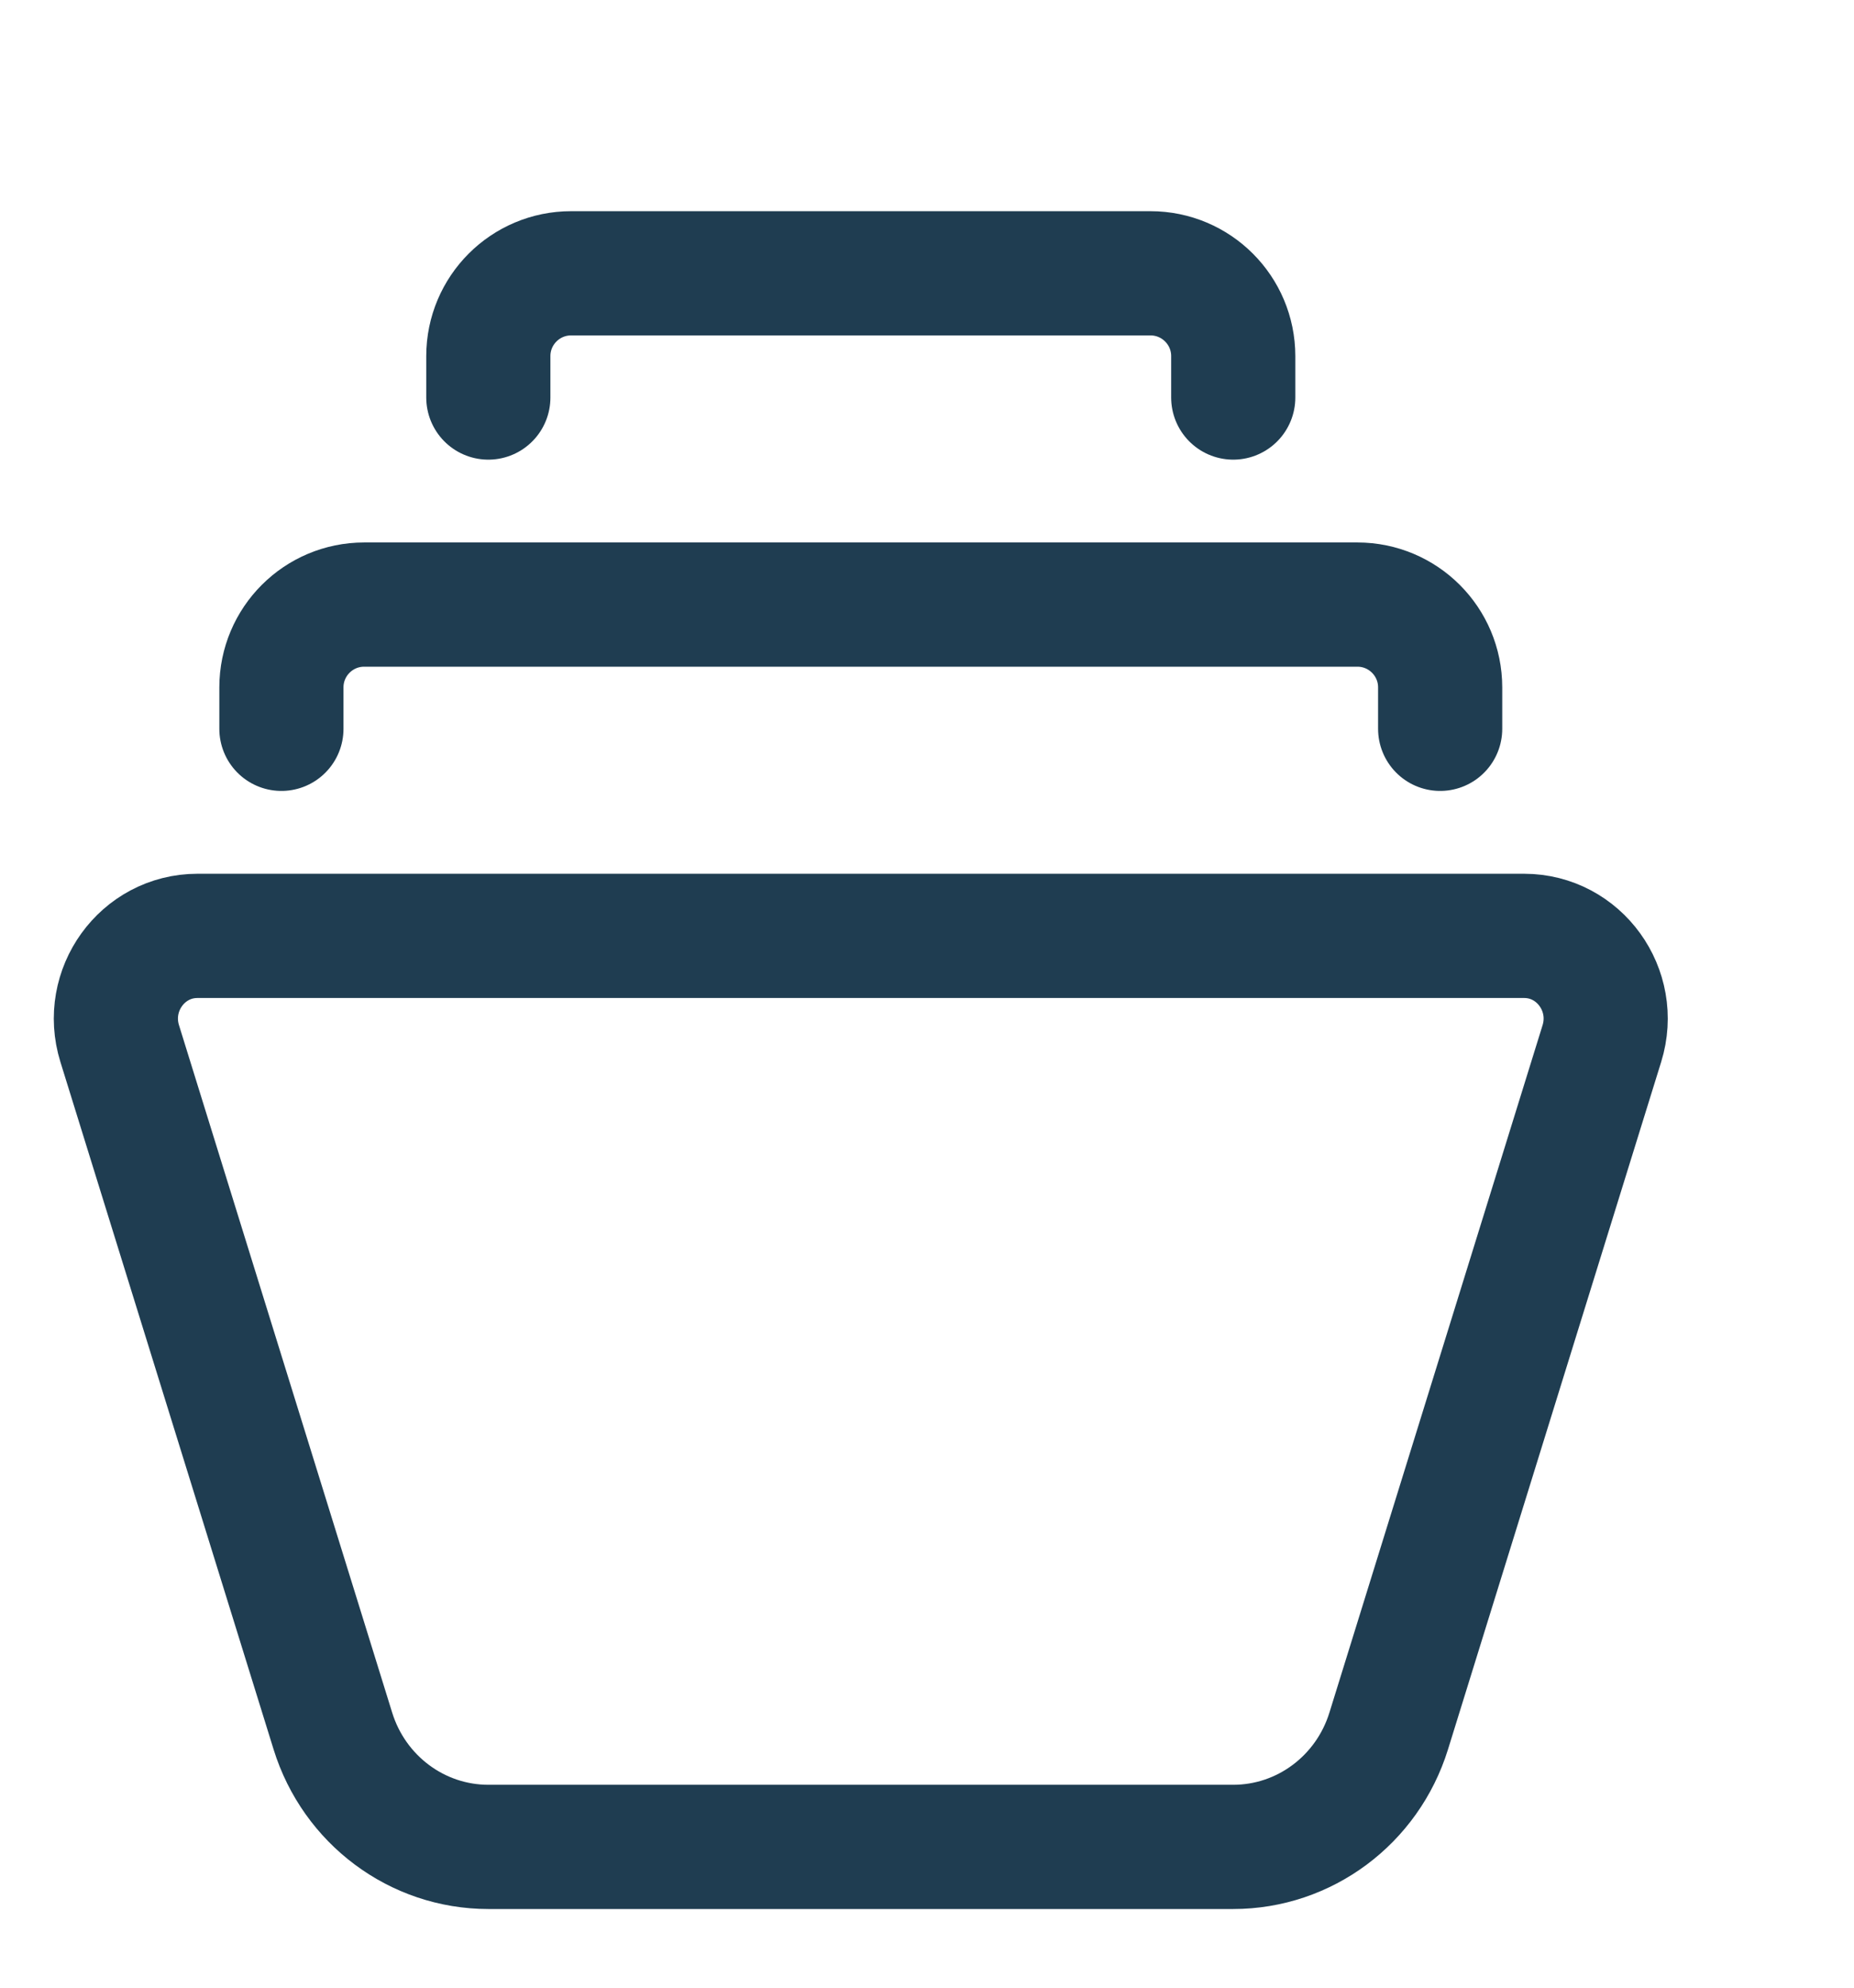
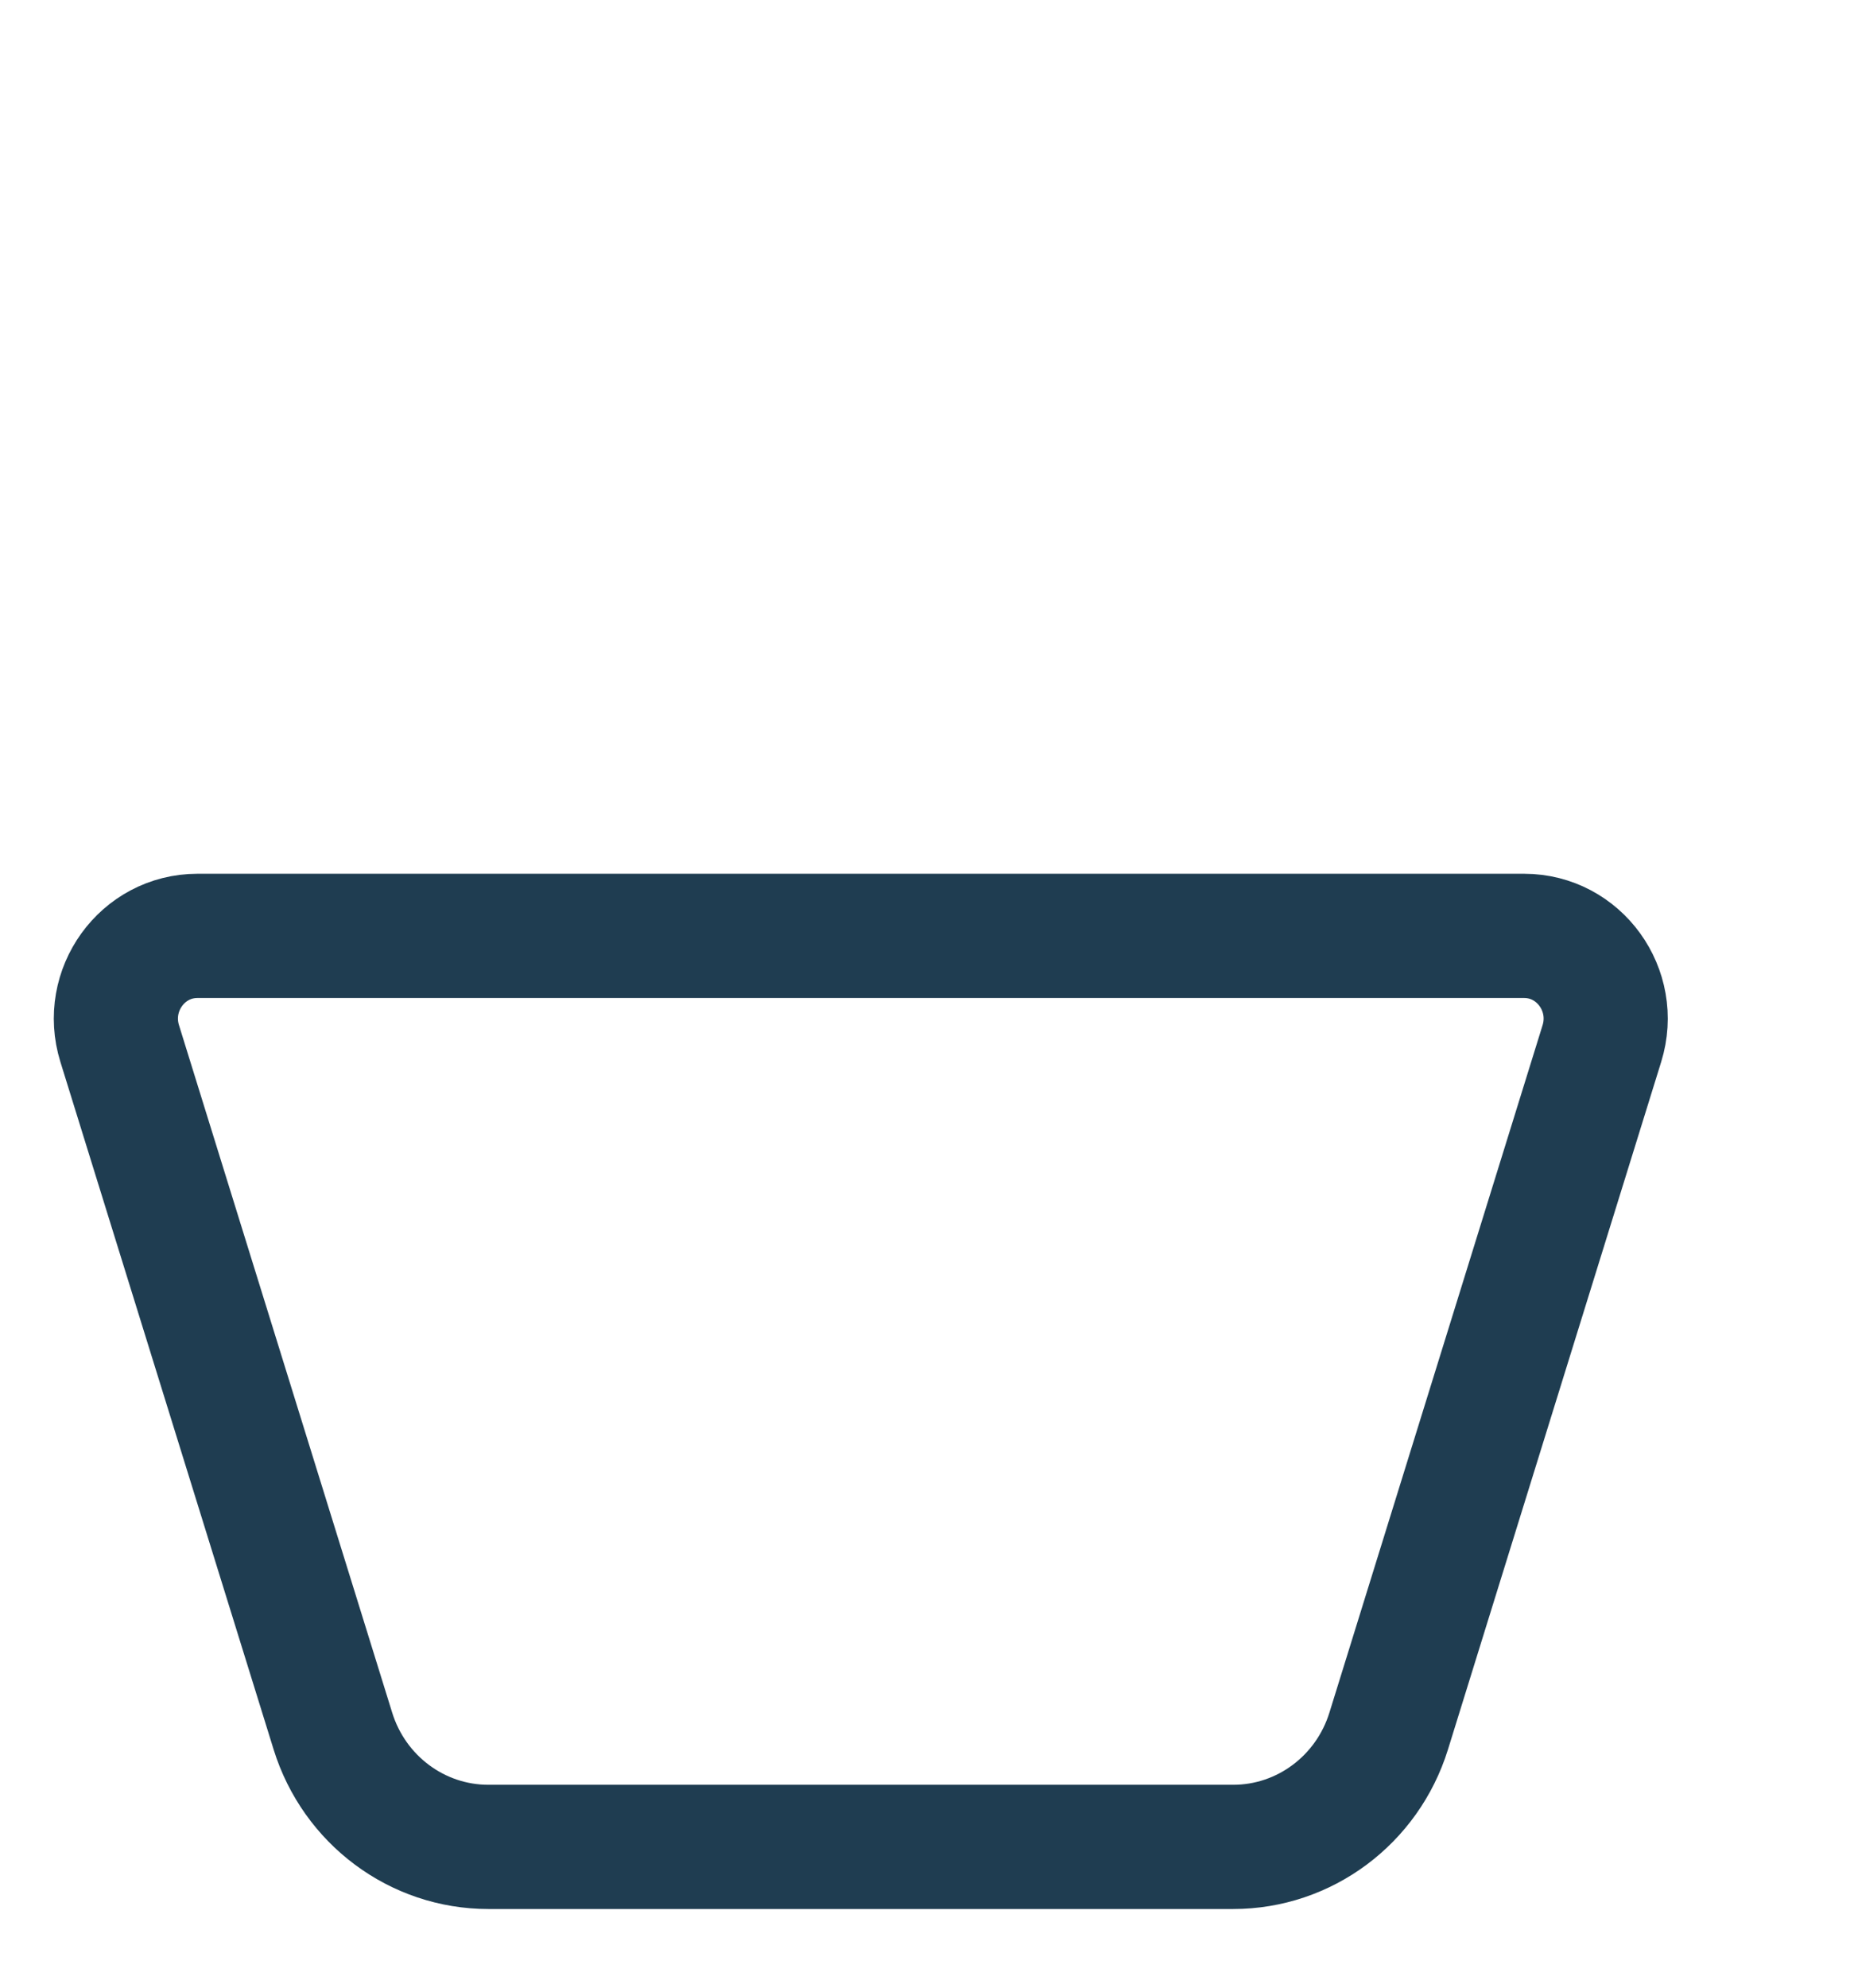
<svg xmlns="http://www.w3.org/2000/svg" width="112" height="120" viewBox="0 0 112 120" fill="none">
  <g filter="url(#filter0_d_2930_9064)">
    <path d="M20.11 100.506L7.231 59.002C6.231 55.781 8.601 52.501 11.928 52.501H92.072C95.399 52.501 97.769 55.781 96.769 59.002L83.891 100.506C82.599 104.669 78.796 107.501 74.496 107.501H29.504C25.204 107.501 21.402 104.669 20.11 100.506Z" stroke="#1F3D51" stroke-width="7.5" stroke-linejoin="round" />
-     <path d="M17 40V37.5C17 34.739 19.239 32.5 22 32.5H82C84.761 32.5 87 34.739 87 37.5V40" stroke="#1F3D51" stroke-width="7.5" stroke-linecap="round" stroke-linejoin="round" />
-     <path d="M29.5 20V17.5C29.5 14.739 31.739 12.5 34.5 12.5H69.5C72.261 12.5 74.5 14.739 74.5 17.5V20" stroke="#1F3D51" stroke-width="7.5" stroke-linecap="round" stroke-linejoin="round" />
  </g>
  <defs>
    <filter id="filter0_d_2930_9064" x="-12" y="0" width="128" height="128" filterUnits="userSpaceOnUse" color-interpolation-filters="sRGB">
      <feFlood flood-opacity="0" result="BackgroundImageFix" />
      <feColorMatrix in="SourceAlpha" type="matrix" values="0 0 0 0 0 0 0 0 0 0 0 0 0 0 0 0 0 0 127 0" result="hardAlpha" />
      <feOffset dy="4" />
      <feGaussianBlur stdDeviation="2" />
      <feComposite in2="hardAlpha" operator="out" />
      <feColorMatrix type="matrix" values="0 0 0 0 0 0 0 0 0 0 0 0 0 0 0 0 0 0 0.25 0" />
      <feBlend mode="normal" in2="BackgroundImageFix" result="effect1_dropShadow_2930_9064" />
      <feBlend mode="normal" in="SourceGraphic" in2="effect1_dropShadow_2930_9064" result="shape" />
    </filter>
  </defs>
</svg>